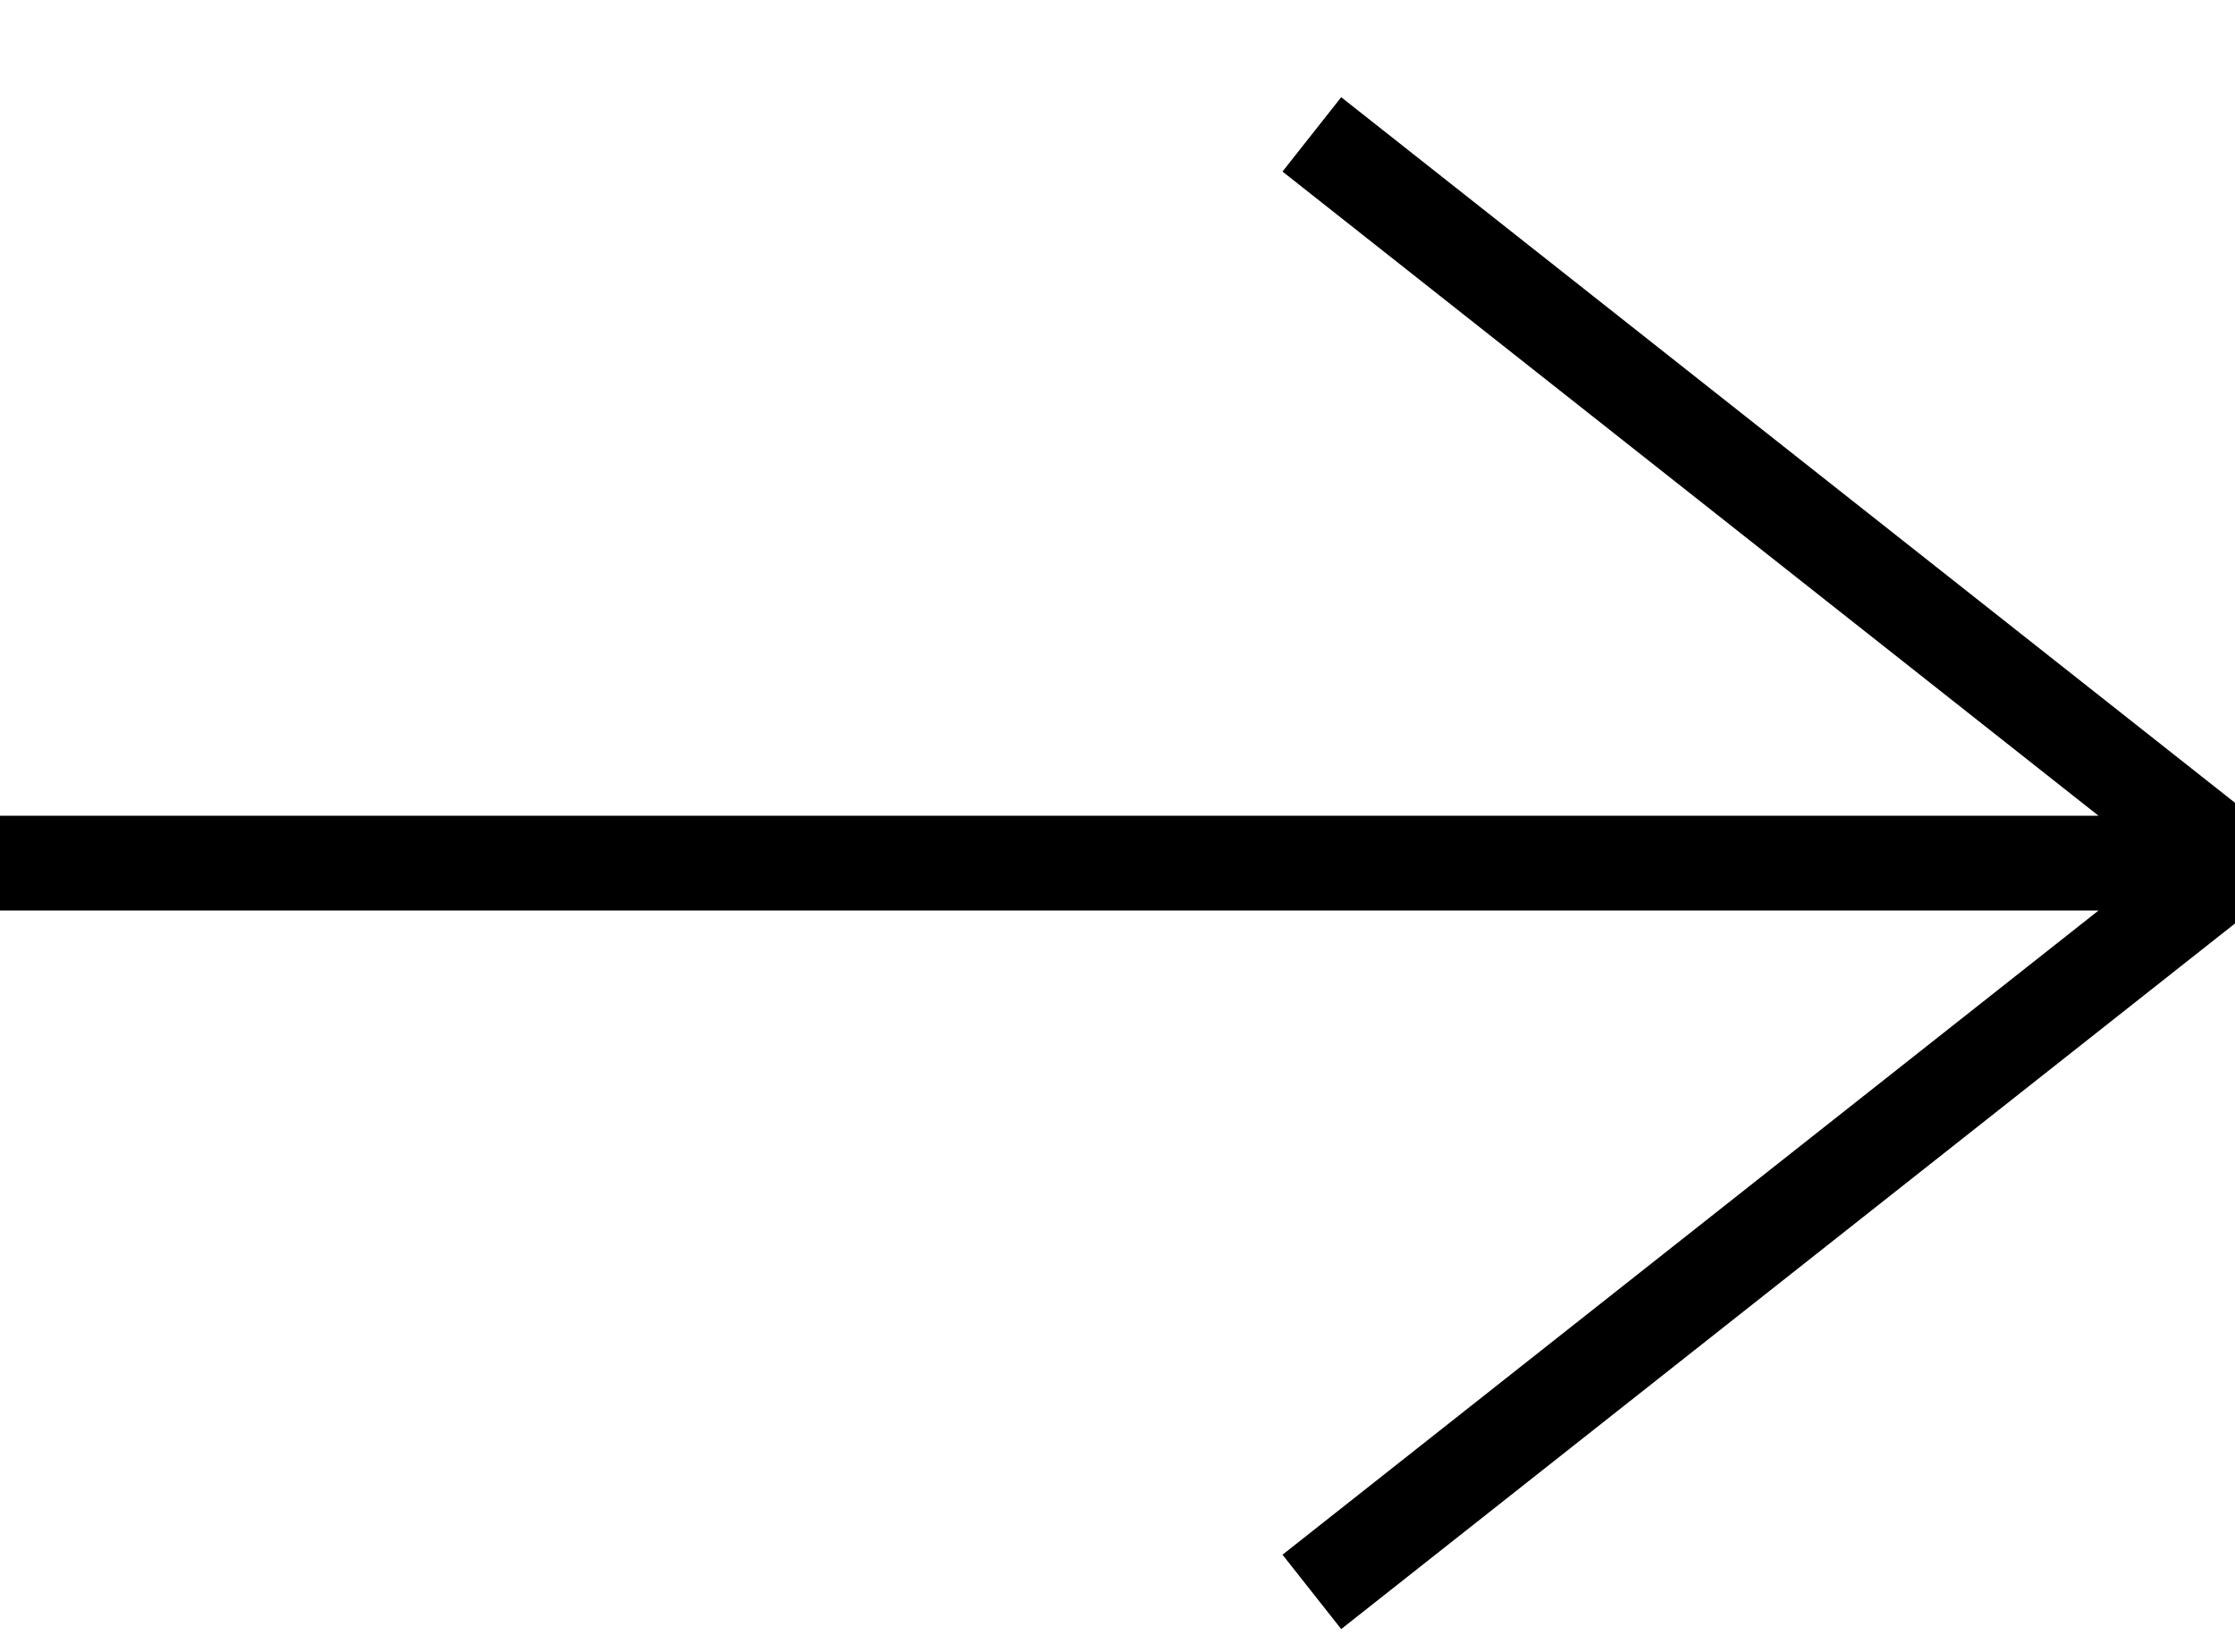
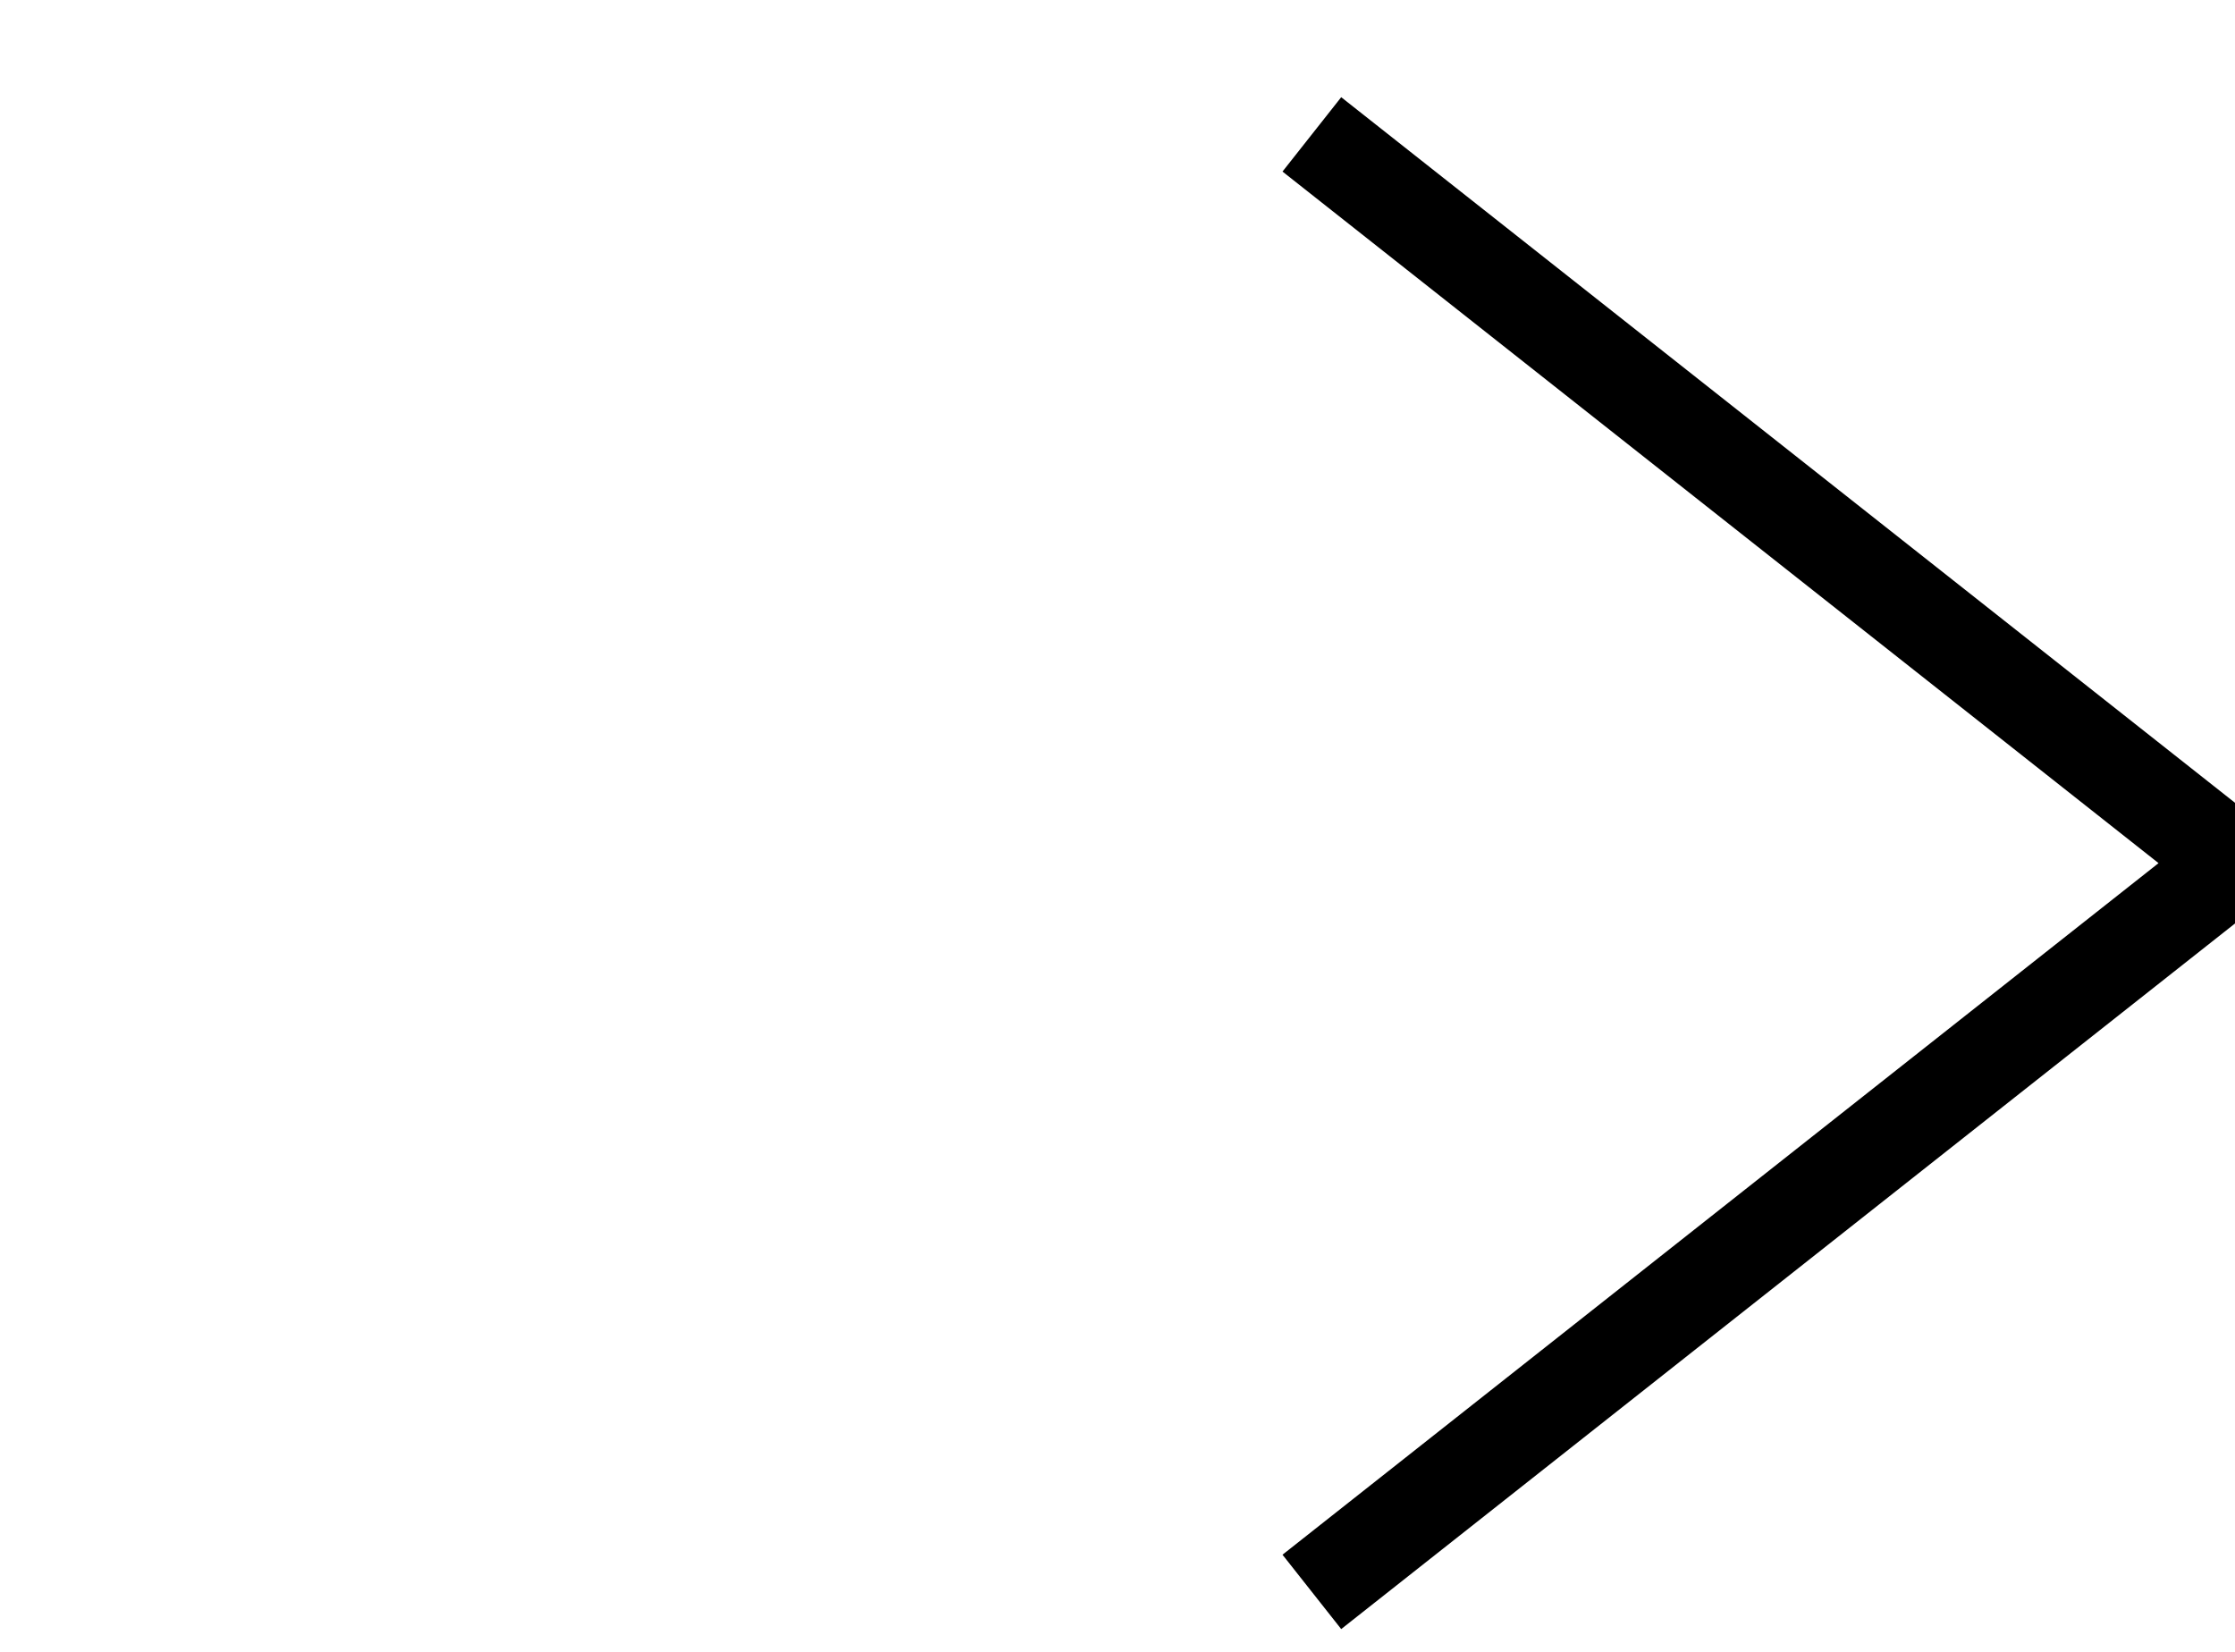
<svg xmlns="http://www.w3.org/2000/svg" width="23" height="17" viewBox="0 0 23 17">
  <g fill="none" fill-rule="evenodd" stroke="#000" stroke-width=".975">
-     <path d="M0 8.883h23M13.5 1.383l9.5 7.5-9.5 7.5" />
+     <path d="M0 8.883M13.5 1.383l9.5 7.5-9.5 7.5" />
  </g>
</svg>